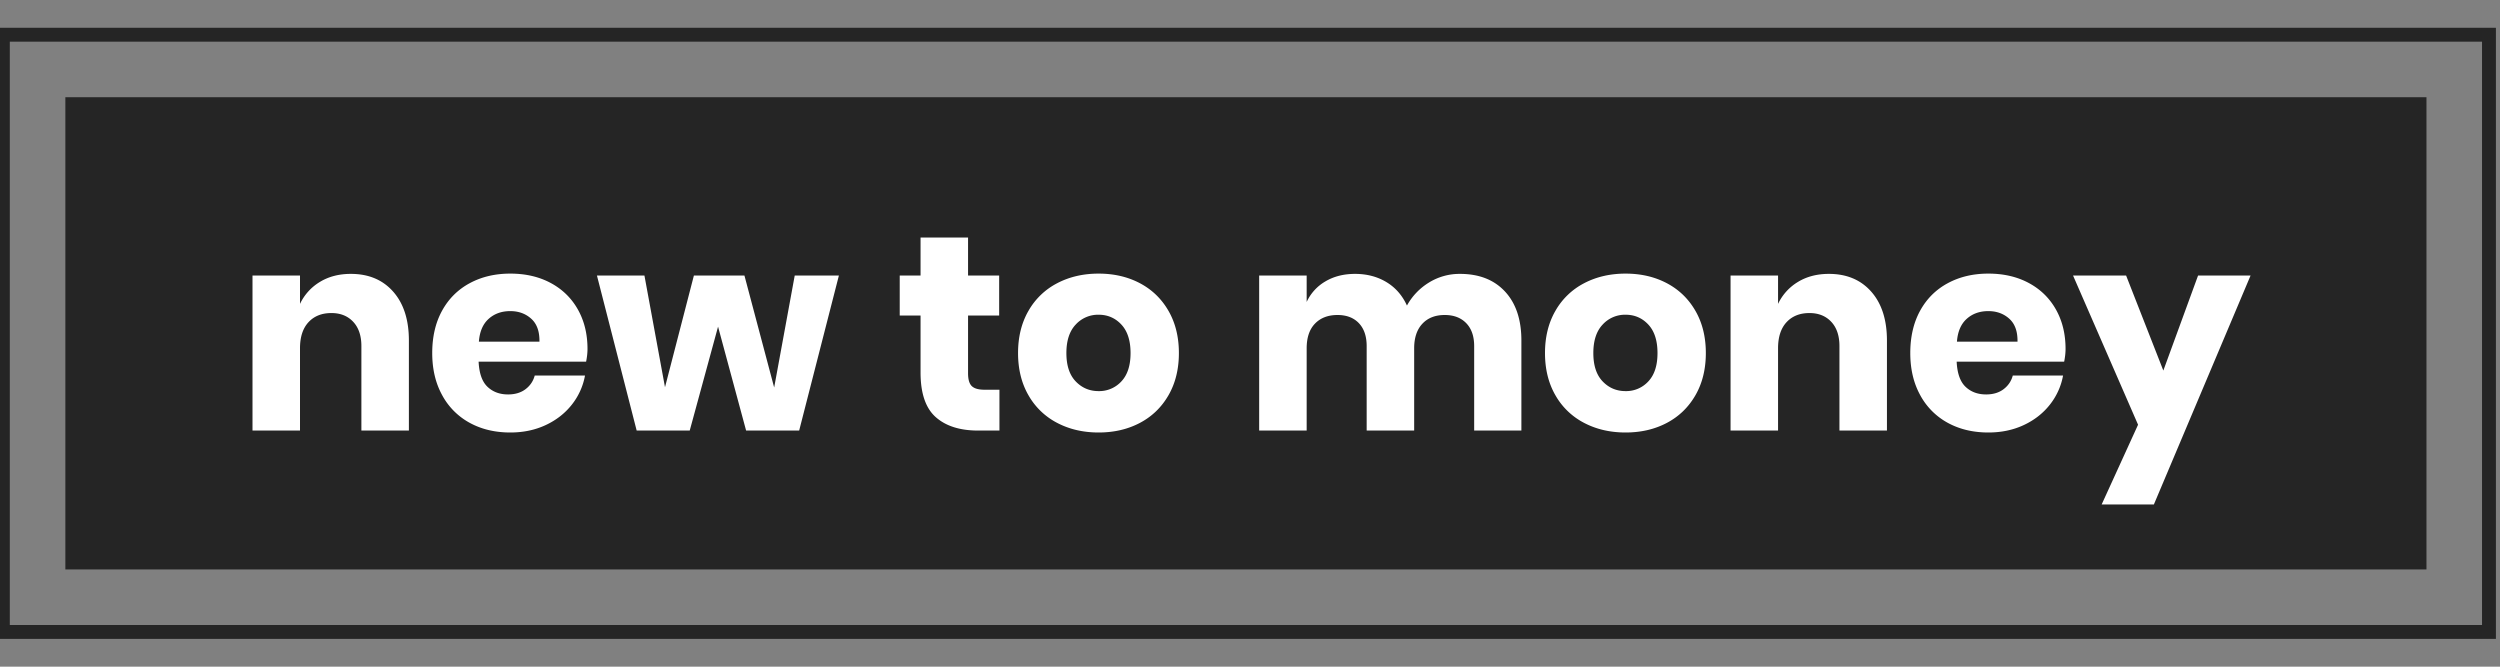
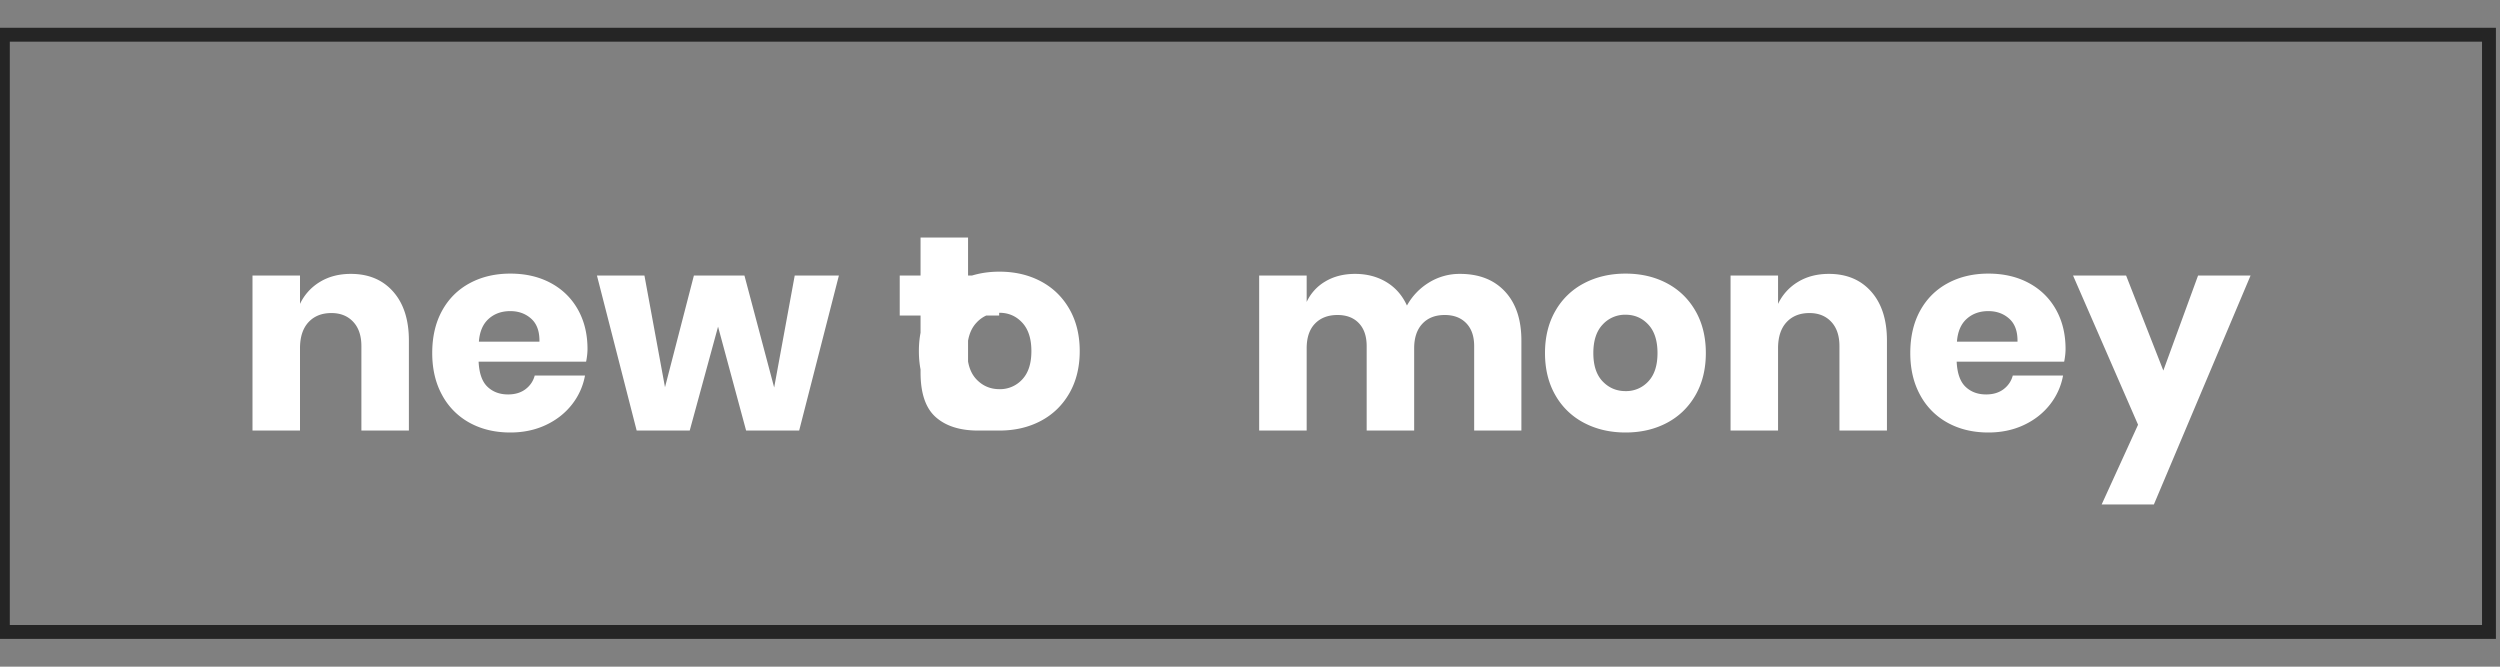
<svg xmlns="http://www.w3.org/2000/svg" width="180" height="48" fill="none" fill-rule="evenodd">
  <rect width="100%" height="100%" fill="#808080" stroke="none" />
-   <path fill="#252525" d="M4.706 7h170v34h-170z" />
  <path stroke="#252525" d="M.206 2.5h179v43h-179z" />
-   <path d="M21.6 31v-5.92c0-.813.203-1.44.61-1.88s.957-.66 1.65-.66c.653 0 1.177.21 1.57.63s.59 1.003.59 1.75h0V31h3.42v-6.48c0-1.493-.377-2.667-1.13-3.52s-1.77-1.28-3.05-1.28c-.853 0-1.597.193-2.23.58a3.68 3.68 0 0 0-1.43 1.58h0v-2.04h-3.42V31h3.42zm15.14.14c.933 0 1.78-.177 2.54-.53s1.387-.84 1.88-1.46a4.73 4.73 0 0 0 .96-2.11h0-3.62c-.107.4-.327.727-.66.98s-.753.38-1.26.38c-.6 0-1.093-.183-1.48-.55s-.6-.97-.64-1.81h0 7.74c.067-.333.1-.64.1-.92 0-1.067-.23-2.01-.69-2.83s-1.11-1.457-1.95-1.91-1.813-.68-2.92-.68c-1.093 0-2.067.23-2.92.69s-1.517 1.12-1.99 1.98-.71 1.877-.71 3.05c0 1.16.24 2.173.72 3.04a4.93 4.93 0 0 0 1.99 1.99c.847.46 1.817.69 2.91.69zm2.1-6.54h-4.36c.053-.72.287-1.267.7-1.64s.933-.56 1.56-.56c.6 0 1.103.183 1.51.55s.603.917.59 1.65h0zM49.66 31l2.04-7.48L53.72 31h3.82l2.86-11.16h-3.18l-1.48 8.06-2.14-8.06h-3.64l-2.08 8.04-1.48-8.04h-3.42L45.84 31h3.82zm22.3 0v-2.94h-1.08c-.427 0-.73-.087-.91-.26s-.27-.48-.27-.92h0v-4.16h2.24v-2.88H69.7V17.1h-3.42v2.74h-1.5v2.88h1.5v4.1c0 1.493.363 2.563 1.09 3.21s1.743.97 3.05.97h0 1.54zm7.14.14c1.107 0 2.097-.23 2.97-.69s1.56-1.123 2.06-1.99.75-1.88.75-3.04-.25-2.173-.75-3.04-1.187-1.53-2.06-1.99-1.863-.69-2.97-.69-2.1.23-2.98.69a5.04 5.04 0 0 0-2.07 1.99c-.5.867-.75 1.88-.75 3.04s.25 2.173.75 3.04a5.04 5.04 0 0 0 2.07 1.99c.88.46 1.873.69 2.98.69zm0-2.98c-.653 0-1.203-.233-1.65-.7s-.67-1.147-.67-2.04.223-1.577.67-2.05a2.18 2.18 0 0 1 1.65-.71c.653 0 1.2.237 1.64.71s.66 1.157.66 2.05-.22 1.573-.66 2.04a2.16 2.16 0 0 1-1.64.7zM94.08 31v-5.92c0-.773.2-1.367.6-1.78s.94-.62 1.62-.62c.653 0 1.167.197 1.54.59s.56.943.56 1.65h0V31h3.42v-5.92c0-.76.197-1.35.59-1.77s.93-.63 1.61-.63c.653 0 1.17.197 1.55.59s.57.943.57 1.65h0V31h3.4v-6.48c0-1.507-.393-2.683-1.18-3.53s-1.867-1.27-3.24-1.27a4.18 4.18 0 0 0-2.23.62A4.47 4.47 0 0 0 101.3 22c-.333-.733-.827-1.297-1.48-1.69s-1.407-.59-2.26-.59c-.813 0-1.523.18-2.13.54a3.33 3.33 0 0 0-1.35 1.48h0v-1.9h-3.42V31h3.42zm22.96.14c1.107 0 2.097-.23 2.97-.69s1.56-1.123 2.06-1.99.75-1.88.75-3.04-.25-2.173-.75-3.04-1.187-1.53-2.06-1.99-1.863-.69-2.97-.69-2.1.23-2.98.69a5.04 5.04 0 0 0-2.07 1.99c-.5.867-.75 1.88-.75 3.04s.25 2.173.75 3.04a5.04 5.04 0 0 0 2.07 1.99c.88.46 1.873.69 2.98.69zm0-2.98c-.653 0-1.203-.233-1.65-.7s-.67-1.147-.67-2.04.223-1.577.67-2.05a2.18 2.18 0 0 1 1.65-.71c.653 0 1.2.237 1.64.71s.66 1.157.66 2.05-.22 1.573-.66 2.04a2.16 2.16 0 0 1-1.64.7zM128.02 31v-5.92c0-.813.203-1.44.61-1.88s.957-.66 1.65-.66c.653 0 1.177.21 1.57.63s.59 1.003.59 1.75h0V31h3.42v-6.48c0-1.493-.377-2.667-1.13-3.52s-1.77-1.28-3.05-1.28c-.853 0-1.597.193-2.23.58a3.68 3.68 0 0 0-1.43 1.58h0v-2.04h-3.42V31h3.42zm15.14.14c.933 0 1.78-.177 2.54-.53s1.387-.84 1.88-1.46a4.73 4.73 0 0 0 .96-2.11h0-3.62c-.107.4-.327.727-.66.98s-.753.38-1.26.38c-.6 0-1.093-.183-1.48-.55s-.6-.97-.64-1.81h0 7.74c.067-.333.1-.64.1-.92 0-1.067-.23-2.01-.69-2.83s-1.11-1.457-1.95-1.91-1.813-.68-2.92-.68c-1.093 0-2.067.23-2.92.69s-1.517 1.12-1.99 1.98-.71 1.877-.71 3.05c0 1.16.24 2.173.72 3.04a4.93 4.93 0 0 0 1.99 1.99c.847.46 1.817.69 2.91.69zm2.1-6.54h-4.36c.053-.72.287-1.267.7-1.64s.933-.56 1.56-.56c.6 0 1.103.183 1.51.55s.603.917.59 1.65h0zm9.82 11.72l6.96-16.48h-3.78l-2.5 6.84-2.68-6.84h-3.82l4.68 10.74-2.62 5.74h3.76z" fill="#fff" fill-rule="nonzero" />
+   <path d="M21.6 31v-5.92c0-.813.203-1.44.61-1.88s.957-.66 1.65-.66c.653 0 1.177.21 1.57.63s.59 1.003.59 1.75h0V31h3.42v-6.48c0-1.493-.377-2.667-1.13-3.52s-1.77-1.28-3.05-1.28c-.853 0-1.597.193-2.23.58a3.68 3.68 0 0 0-1.43 1.58h0v-2.04h-3.42V31h3.42zm15.14.14c.933 0 1.78-.177 2.54-.53s1.387-.84 1.88-1.46a4.73 4.73 0 0 0 .96-2.11h0-3.62c-.107.4-.327.727-.66.98s-.753.38-1.26.38c-.6 0-1.093-.183-1.48-.55s-.6-.97-.64-1.81h0 7.74c.067-.333.1-.64.1-.92 0-1.067-.23-2.01-.69-2.83s-1.11-1.457-1.95-1.91-1.813-.68-2.92-.68c-1.093 0-2.067.23-2.92.69s-1.517 1.12-1.99 1.98-.71 1.877-.71 3.05c0 1.16.24 2.173.72 3.04a4.93 4.93 0 0 0 1.99 1.99c.847.46 1.817.69 2.91.69zm2.1-6.54h-4.36c.053-.72.287-1.267.7-1.64s.933-.56 1.56-.56c.6 0 1.103.183 1.51.55s.603.917.59 1.65h0zM49.66 31l2.04-7.48L53.72 31h3.82l2.86-11.16h-3.18l-1.48 8.06-2.14-8.06h-3.64l-2.08 8.04-1.48-8.04h-3.42L45.84 31h3.82zm22.3 0v-2.94h-1.08c-.427 0-.73-.087-.91-.26s-.27-.48-.27-.92h0v-4.16h2.24v-2.88H69.7V17.1h-3.42v2.74h-1.5v2.88h1.5v4.1c0 1.493.363 2.563 1.09 3.21s1.743.97 3.05.97h0 1.54zc1.107 0 2.097-.23 2.97-.69s1.56-1.123 2.06-1.99.75-1.88.75-3.04-.25-2.173-.75-3.04-1.187-1.53-2.06-1.99-1.863-.69-2.97-.69-2.1.23-2.98.69a5.04 5.04 0 0 0-2.07 1.99c-.5.867-.75 1.88-.75 3.04s.25 2.173.75 3.04a5.04 5.04 0 0 0 2.07 1.99c.88.46 1.873.69 2.98.69zm0-2.98c-.653 0-1.203-.233-1.65-.7s-.67-1.147-.67-2.04.223-1.577.67-2.05a2.18 2.18 0 0 1 1.65-.71c.653 0 1.2.237 1.64.71s.66 1.157.66 2.05-.22 1.573-.66 2.04a2.16 2.16 0 0 1-1.64.7zM94.08 31v-5.92c0-.773.2-1.367.6-1.78s.94-.62 1.62-.62c.653 0 1.167.197 1.54.59s.56.943.56 1.65h0V31h3.42v-5.92c0-.76.197-1.35.59-1.77s.93-.63 1.61-.63c.653 0 1.17.197 1.55.59s.57.943.57 1.65h0V31h3.4v-6.48c0-1.507-.393-2.683-1.18-3.53s-1.867-1.27-3.24-1.27a4.18 4.18 0 0 0-2.23.62A4.47 4.47 0 0 0 101.3 22c-.333-.733-.827-1.297-1.48-1.69s-1.407-.59-2.26-.59c-.813 0-1.523.18-2.13.54a3.33 3.33 0 0 0-1.35 1.48h0v-1.9h-3.42V31h3.42zm22.96.14c1.107 0 2.097-.23 2.97-.69s1.56-1.123 2.06-1.99.75-1.88.75-3.04-.25-2.173-.75-3.04-1.187-1.53-2.06-1.99-1.863-.69-2.97-.69-2.1.23-2.98.69a5.04 5.04 0 0 0-2.07 1.99c-.5.867-.75 1.88-.75 3.04s.25 2.173.75 3.04a5.04 5.04 0 0 0 2.07 1.99c.88.46 1.873.69 2.98.69zm0-2.98c-.653 0-1.203-.233-1.65-.7s-.67-1.147-.67-2.04.223-1.577.67-2.05a2.18 2.18 0 0 1 1.65-.71c.653 0 1.2.237 1.64.71s.66 1.157.66 2.05-.22 1.573-.66 2.04a2.16 2.16 0 0 1-1.64.7zM128.02 31v-5.92c0-.813.203-1.44.61-1.88s.957-.66 1.65-.66c.653 0 1.177.21 1.57.63s.59 1.003.59 1.75h0V31h3.42v-6.48c0-1.493-.377-2.667-1.13-3.52s-1.77-1.28-3.05-1.28c-.853 0-1.597.193-2.23.58a3.68 3.68 0 0 0-1.43 1.58h0v-2.04h-3.42V31h3.42zm15.14.14c.933 0 1.78-.177 2.54-.53s1.387-.84 1.88-1.46a4.73 4.73 0 0 0 .96-2.11h0-3.62c-.107.4-.327.727-.66.98s-.753.38-1.26.38c-.6 0-1.093-.183-1.48-.55s-.6-.97-.64-1.81h0 7.74c.067-.333.1-.64.1-.92 0-1.067-.23-2.01-.69-2.83s-1.11-1.457-1.95-1.91-1.813-.68-2.92-.68c-1.093 0-2.067.23-2.92.69s-1.517 1.12-1.99 1.98-.71 1.877-.71 3.05c0 1.16.24 2.173.72 3.04a4.93 4.93 0 0 0 1.99 1.99c.847.46 1.817.69 2.91.69zm2.1-6.54h-4.36c.053-.72.287-1.267.7-1.64s.933-.56 1.56-.56c.6 0 1.103.183 1.51.55s.603.917.59 1.65h0zm9.82 11.72l6.96-16.48h-3.78l-2.5 6.84-2.68-6.84h-3.82l4.68 10.74-2.62 5.74h3.76z" fill="#fff" fill-rule="nonzero" />
</svg>